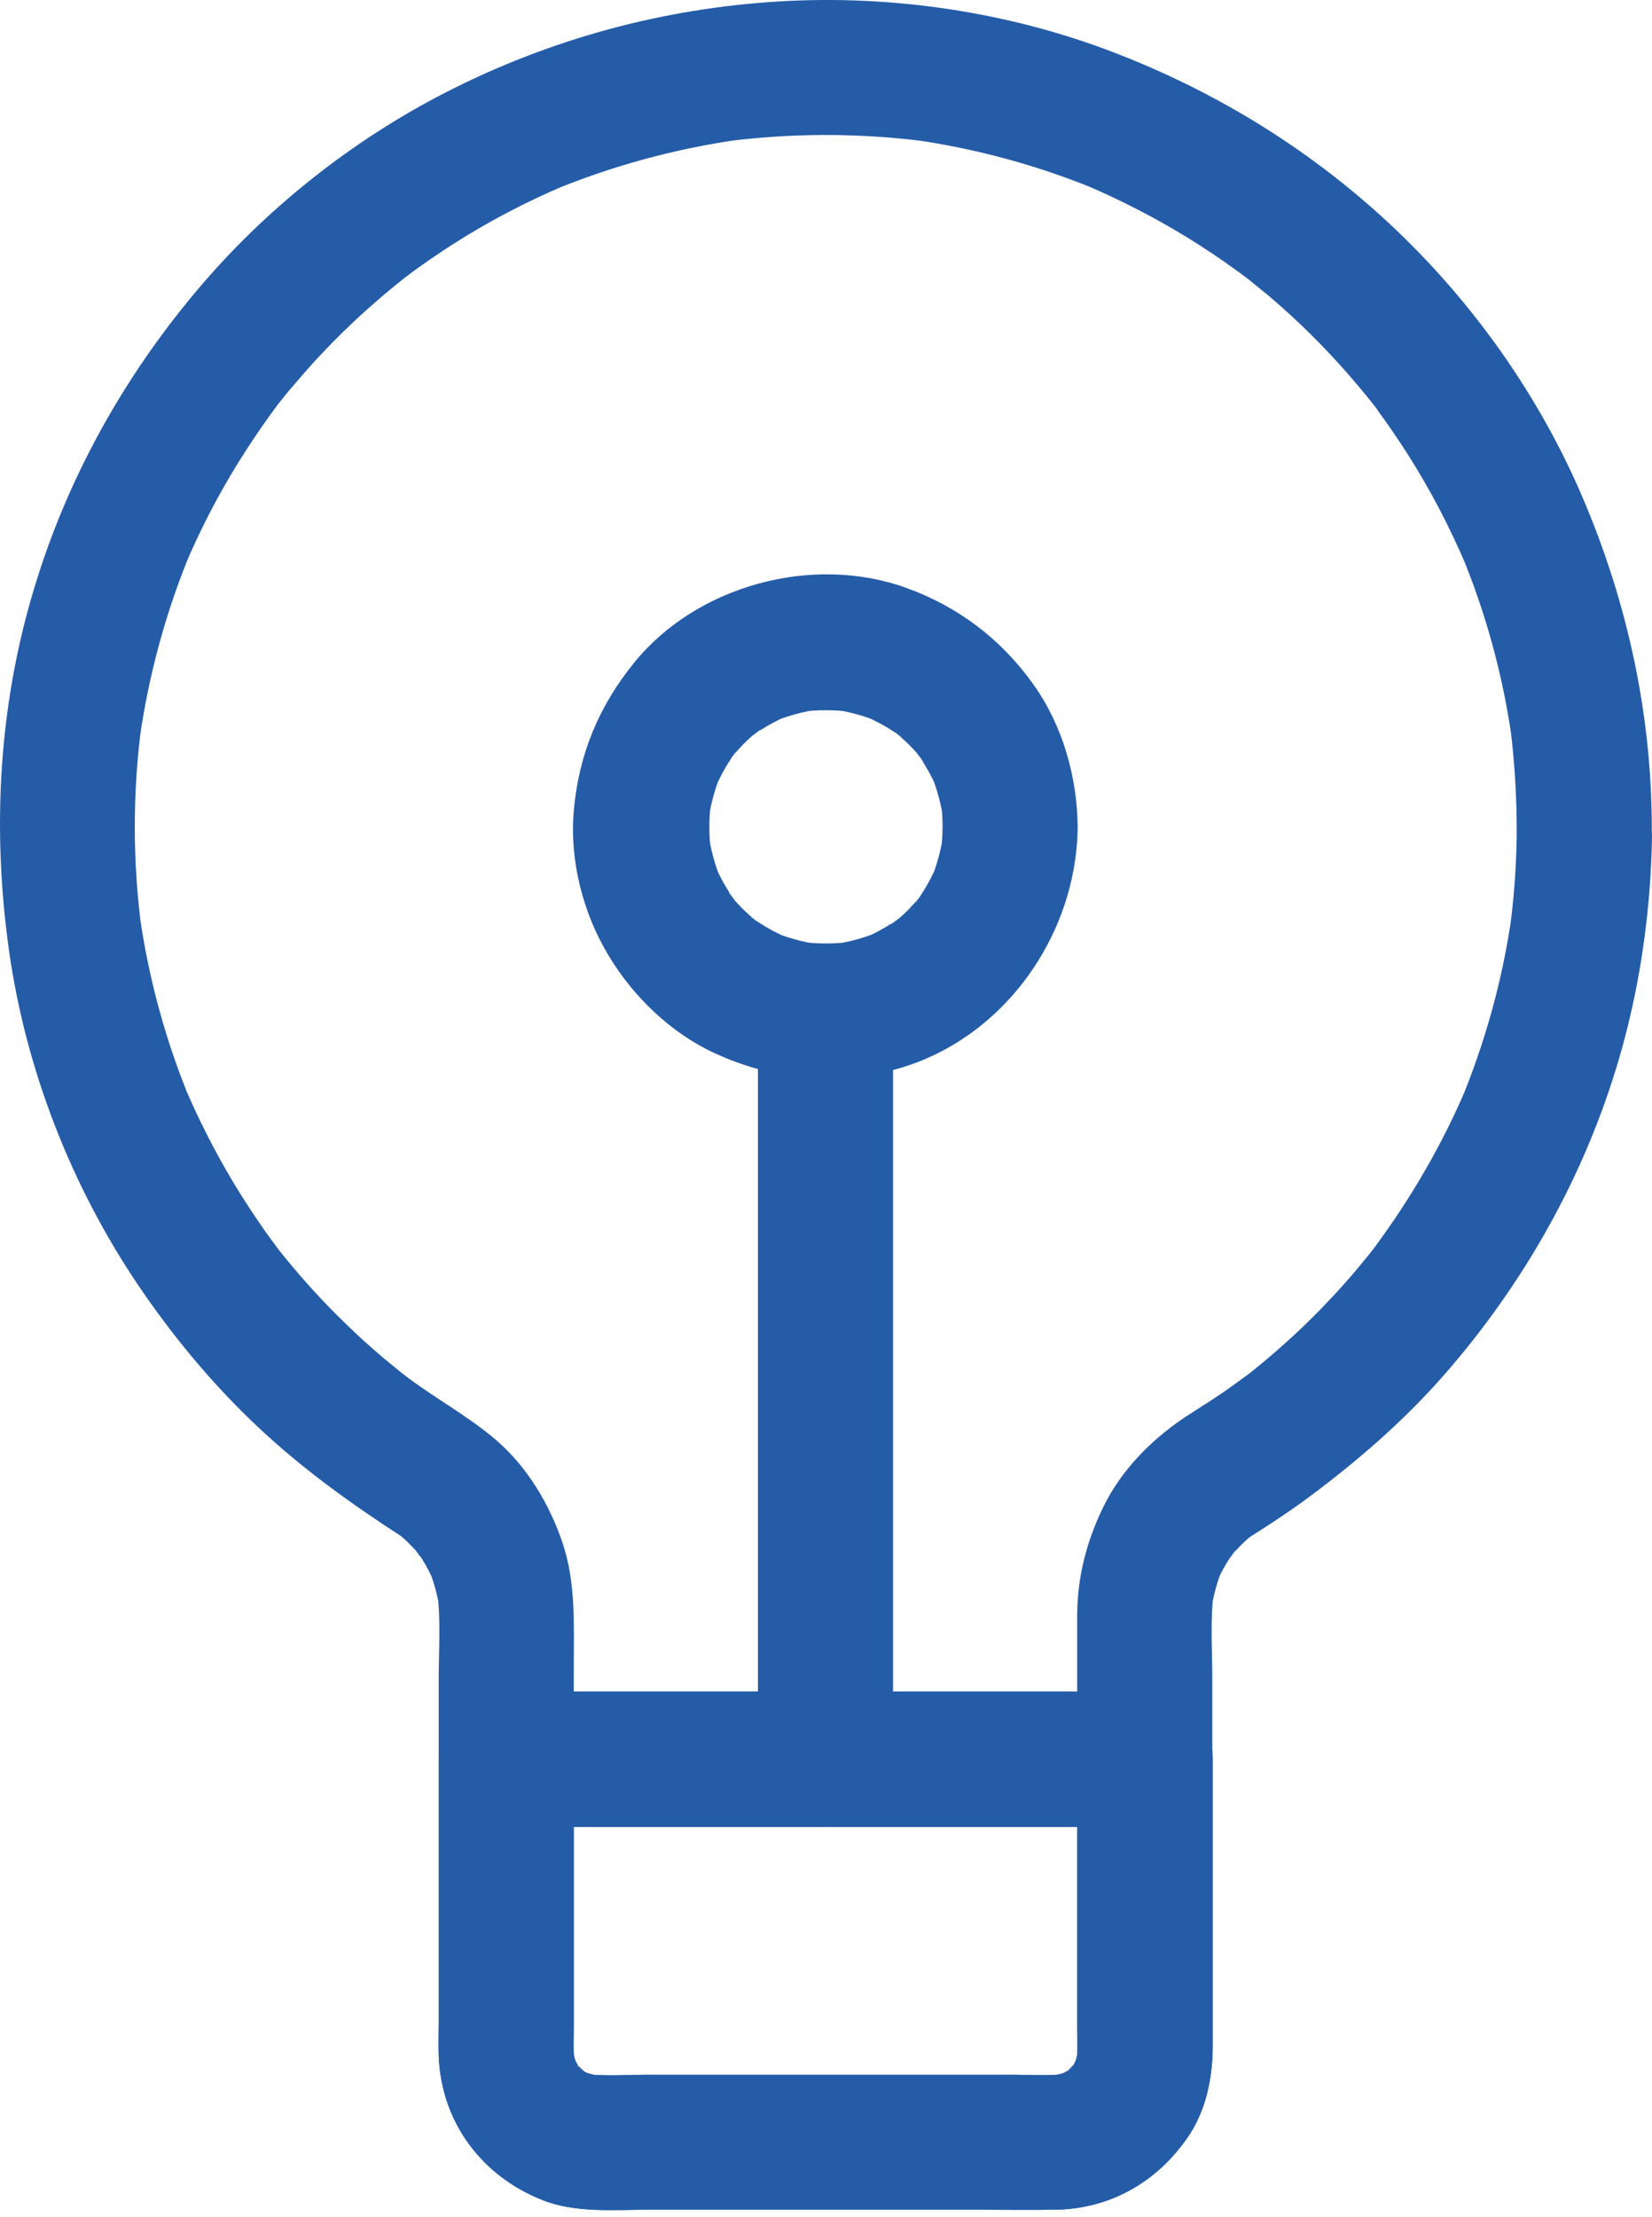
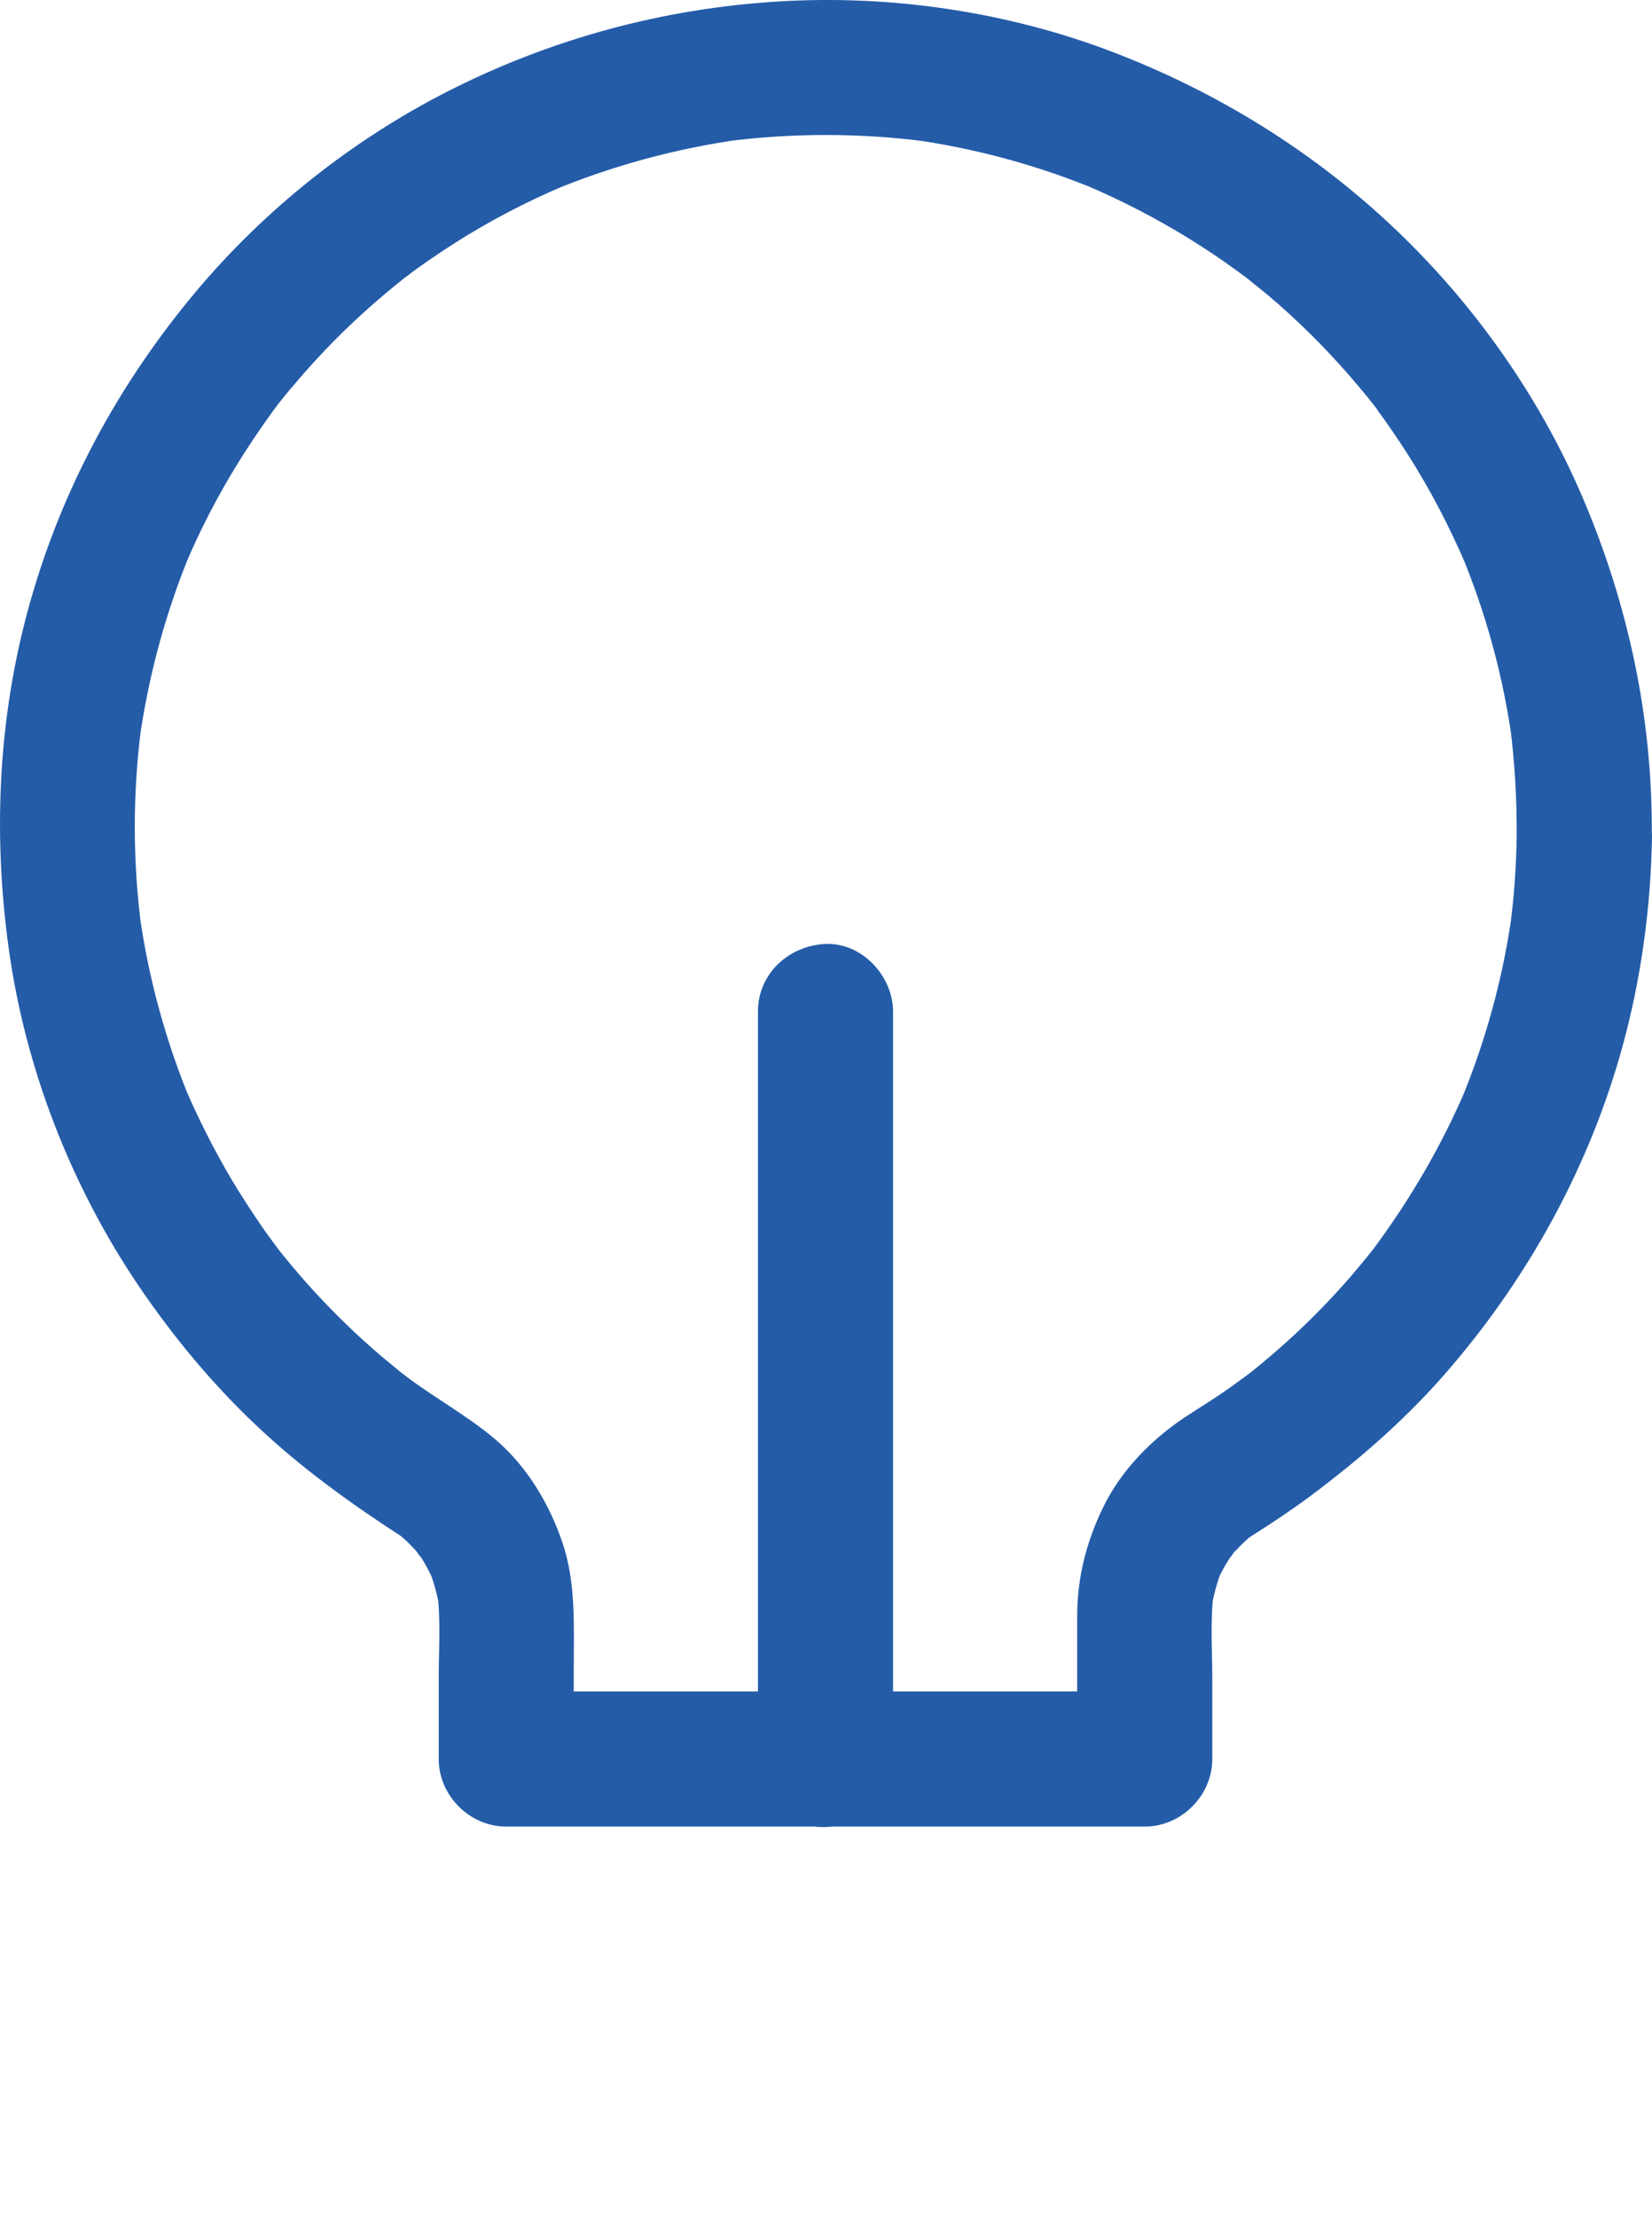
<svg xmlns="http://www.w3.org/2000/svg" width="41" height="55" viewBox="0 0 41 55" fill="none">
  <path d="M37.642 20.75C37.63 21.526 37.575 22.303 37.468 23.074C37.491 22.923 37.508 22.778 37.53 22.627C37.306 24.264 36.865 25.857 36.228 27.382C36.284 27.248 36.34 27.114 36.396 26.98C35.786 28.416 34.999 29.763 34.066 31.014C33.909 31.227 34.323 30.69 34.105 30.964C34.043 31.037 33.987 31.115 33.926 31.188C33.797 31.344 33.669 31.5 33.535 31.657C33.278 31.953 33.01 32.244 32.736 32.523C32.194 33.076 31.618 33.59 31.015 34.071C30.914 34.149 30.629 34.356 31.065 34.032C30.998 34.082 30.936 34.132 30.869 34.177C30.707 34.3 30.54 34.417 30.372 34.535C30.048 34.758 29.707 34.965 29.377 35.183C28.545 35.747 27.813 36.496 27.371 37.412C26.963 38.256 26.74 39.128 26.734 40.066C26.734 40.374 26.734 40.681 26.734 40.988C26.734 41.871 26.734 42.76 26.734 43.642C27.293 43.084 27.852 42.525 28.411 41.966C26.628 41.966 24.846 41.966 23.069 41.966C20.219 41.966 17.369 41.966 14.52 41.966C13.866 41.966 13.218 41.966 12.564 41.966C13.123 42.525 13.681 43.084 14.24 43.642C14.24 42.877 14.24 42.111 14.24 41.352C14.24 40.318 14.296 39.256 13.955 38.261C13.626 37.3 13.078 36.384 12.301 35.719C11.62 35.138 10.832 34.713 10.117 34.177C10.055 34.132 9.787 33.925 10.027 34.11C10.268 34.294 10.005 34.087 9.943 34.043C9.787 33.914 9.63 33.786 9.474 33.657C9.189 33.411 8.904 33.16 8.636 32.897C8.071 32.355 7.541 31.78 7.049 31.171C6.982 31.087 6.915 31.003 6.848 30.919C6.736 30.78 7.01 31.126 6.987 31.098C6.943 31.048 6.904 30.992 6.865 30.936C6.736 30.763 6.607 30.59 6.485 30.411C6.239 30.053 6.004 29.69 5.781 29.321C5.328 28.561 4.926 27.768 4.579 26.958C4.635 27.092 4.691 27.226 4.747 27.36C4.115 25.846 3.68 24.259 3.456 22.633C3.478 22.784 3.495 22.929 3.517 23.08C3.288 21.375 3.288 19.654 3.517 17.95C3.495 18.101 3.478 18.246 3.456 18.397C3.685 16.754 4.121 15.151 4.764 13.62C4.708 13.754 4.652 13.888 4.596 14.022C4.965 13.15 5.401 12.307 5.898 11.502C6.144 11.105 6.401 10.72 6.669 10.345C6.736 10.256 6.797 10.166 6.865 10.077C6.892 10.038 6.926 9.999 6.954 9.96C7.127 9.731 6.719 10.256 6.848 10.094C6.999 9.904 7.15 9.714 7.312 9.53C7.915 8.814 8.574 8.144 9.284 7.524C9.452 7.378 9.614 7.239 9.787 7.099C9.871 7.032 9.96 6.959 10.044 6.892C10.139 6.814 10.329 6.685 9.904 6.998C9.966 6.954 10.022 6.909 10.078 6.864C10.452 6.585 10.832 6.322 11.223 6.071C12.111 5.501 13.05 5.009 14.028 4.596C13.894 4.651 13.76 4.707 13.626 4.763C15.157 4.121 16.76 3.685 18.403 3.456C18.252 3.478 18.107 3.495 17.956 3.517C19.633 3.294 21.326 3.294 23.002 3.512C22.851 3.489 22.706 3.472 22.555 3.45C24.203 3.674 25.818 4.115 27.355 4.763C27.221 4.707 27.087 4.651 26.952 4.596C27.83 4.97 28.673 5.406 29.484 5.903C29.88 6.149 30.271 6.406 30.646 6.68C30.735 6.747 30.825 6.808 30.914 6.875C30.953 6.903 30.992 6.937 31.031 6.965C31.261 7.138 30.735 6.73 30.897 6.859C31.087 7.015 31.277 7.166 31.467 7.322C32.188 7.931 32.859 8.596 33.479 9.306C33.624 9.474 33.764 9.641 33.904 9.809C33.971 9.893 34.043 9.982 34.11 10.066C34.188 10.161 34.317 10.351 34.004 9.932C34.049 9.993 34.093 10.049 34.138 10.111C34.418 10.485 34.68 10.87 34.932 11.262C35.502 12.156 35.993 13.1 36.407 14.078C36.351 13.944 36.295 13.81 36.239 13.676C36.882 15.207 37.318 16.816 37.541 18.464C37.519 18.313 37.502 18.168 37.48 18.017C37.597 18.939 37.647 19.844 37.642 20.75C37.63 21.627 38.418 22.465 39.318 22.426C40.234 22.387 40.983 21.688 40.994 20.75C41.022 17.827 40.408 14.972 39.257 12.295C38.2 9.837 36.608 7.579 34.675 5.73C32.63 3.774 30.221 2.282 27.578 1.276C24.974 0.287 22.108 -0.132 19.331 0.036C16.448 0.209 13.654 0.969 11.083 2.282C8.72 3.489 6.563 5.205 4.859 7.239C3.037 9.412 1.657 11.899 0.841 14.62C-0.036 17.526 -0.198 20.571 0.221 23.566C0.634 26.516 1.757 29.405 3.422 31.875C4.272 33.132 5.25 34.317 6.35 35.356C7.468 36.418 8.72 37.317 10.01 38.15C10.139 38.234 9.837 38.01 9.837 38.016C9.843 38.032 9.915 38.083 9.932 38.094C9.994 38.15 10.055 38.2 10.117 38.261C10.184 38.329 10.251 38.396 10.318 38.468C10.357 38.513 10.424 38.636 10.474 38.653C10.485 38.658 10.251 38.345 10.335 38.474C10.357 38.507 10.379 38.541 10.407 38.574C10.452 38.642 10.496 38.709 10.536 38.781C10.631 38.943 10.714 39.116 10.793 39.29C10.737 39.156 10.681 39.022 10.625 38.887C10.759 39.217 10.854 39.558 10.91 39.91C10.888 39.759 10.871 39.614 10.849 39.463C10.944 40.178 10.888 40.927 10.888 41.648C10.888 42.313 10.888 42.978 10.888 43.642C10.888 44.548 11.653 45.319 12.564 45.319C14.347 45.319 16.129 45.319 17.906 45.319C20.756 45.319 23.605 45.319 26.455 45.319C27.109 45.319 27.757 45.319 28.411 45.319C29.316 45.319 30.087 44.553 30.087 43.642C30.087 42.978 30.087 42.313 30.087 41.648C30.087 40.927 30.031 40.178 30.126 39.463C30.104 39.614 30.087 39.759 30.065 39.91C30.121 39.558 30.216 39.217 30.35 38.887C30.294 39.022 30.238 39.156 30.182 39.29C30.249 39.139 30.316 38.993 30.4 38.854C30.439 38.781 30.484 38.714 30.529 38.647C30.551 38.614 30.573 38.58 30.596 38.547C30.763 38.306 30.562 38.636 30.506 38.658C30.556 38.642 30.629 38.513 30.668 38.474C30.724 38.412 30.78 38.356 30.841 38.295C30.903 38.239 30.959 38.183 31.026 38.127C31.059 38.099 31.087 38.077 31.121 38.049C31.266 37.921 30.814 38.267 30.981 38.161C31.568 37.787 32.149 37.407 32.702 36.982C33.904 36.071 35.015 35.082 35.993 33.937C37.977 31.618 39.458 28.908 40.268 25.963C40.732 24.276 40.972 22.504 41 20.755C41.011 19.878 40.218 19.04 39.324 19.079C38.396 19.118 37.653 19.811 37.642 20.75Z" fill="#245CA8" />
-   <path d="M26.734 43.654C26.734 45.816 26.734 47.984 26.734 50.147C26.734 50.51 26.757 50.879 26.712 51.242C26.734 51.091 26.751 50.946 26.773 50.795C26.74 50.996 26.69 51.18 26.611 51.37C26.667 51.236 26.723 51.102 26.779 50.968C26.729 51.08 26.673 51.186 26.606 51.292C26.5 51.454 26.41 51.432 26.695 51.186C26.651 51.225 26.611 51.275 26.572 51.32C26.561 51.331 26.444 51.449 26.438 51.443C26.427 51.432 26.841 51.175 26.572 51.331C26.455 51.404 26.343 51.465 26.22 51.521C26.355 51.465 26.489 51.409 26.623 51.353C26.438 51.432 26.248 51.482 26.047 51.516C26.198 51.493 26.343 51.476 26.494 51.454C26.047 51.51 25.583 51.476 25.136 51.476C24.214 51.476 23.292 51.476 22.376 51.476C20.286 51.476 18.191 51.476 16.101 51.476C15.565 51.476 15.006 51.521 14.475 51.454C14.626 51.476 14.771 51.493 14.922 51.516C14.721 51.482 14.536 51.432 14.347 51.353C14.481 51.409 14.615 51.465 14.749 51.521C14.637 51.471 14.531 51.415 14.425 51.348C14.263 51.242 14.285 51.152 14.531 51.437C14.492 51.393 14.441 51.353 14.397 51.314C14.386 51.303 14.268 51.186 14.274 51.18C14.285 51.169 14.542 51.583 14.386 51.314C14.313 51.197 14.252 51.085 14.196 50.962C14.252 51.096 14.307 51.231 14.363 51.365C14.285 51.18 14.235 50.99 14.201 50.789C14.223 50.94 14.24 51.085 14.263 51.236C14.223 50.934 14.24 50.621 14.24 50.314C14.24 49.744 14.24 49.169 14.24 48.599C14.24 47.263 14.24 45.922 14.24 44.587C14.24 44.274 14.24 43.961 14.24 43.654C13.681 44.212 13.123 44.771 12.564 45.33C14.347 45.33 16.129 45.33 17.906 45.33C20.756 45.33 23.605 45.33 26.455 45.33C27.109 45.33 27.757 45.33 28.411 45.33C29.288 45.33 30.126 44.559 30.087 43.654C30.048 42.743 29.349 41.977 28.411 41.977C26.628 41.977 24.846 41.977 23.069 41.977C20.219 41.977 17.369 41.977 14.52 41.977C13.866 41.977 13.218 41.977 12.564 41.977C11.659 41.977 10.888 42.743 10.888 43.654C10.888 45.827 10.888 48.006 10.888 50.18C10.888 50.454 10.877 50.733 10.888 51.007C10.949 52.644 11.949 53.985 13.458 54.583C14.279 54.913 15.246 54.824 16.123 54.824C18.777 54.824 21.426 54.824 24.08 54.824C24.779 54.824 25.483 54.835 26.187 54.824C27.545 54.807 28.707 54.142 29.472 53.035C29.942 52.359 30.098 51.532 30.098 50.722C30.098 48.425 30.098 46.135 30.098 43.838C30.098 43.776 30.098 43.709 30.098 43.648C30.098 42.771 29.327 41.933 28.422 41.972C27.506 42.016 26.734 42.709 26.734 43.654Z" fill="#245CA8" />
-   <path d="M26.734 43.654C26.734 45.816 26.734 47.984 26.734 50.147C26.734 50.51 26.757 50.879 26.712 51.242C26.734 51.091 26.751 50.946 26.773 50.795C26.74 50.996 26.69 51.18 26.611 51.37C26.667 51.236 26.723 51.102 26.779 50.968C26.729 51.08 26.673 51.186 26.606 51.292C26.5 51.454 26.41 51.432 26.695 51.186C26.651 51.225 26.611 51.275 26.572 51.32C26.561 51.331 26.444 51.449 26.438 51.443C26.427 51.432 26.841 51.175 26.572 51.331C26.455 51.404 26.343 51.465 26.22 51.521C26.355 51.465 26.489 51.409 26.623 51.354C26.438 51.432 26.248 51.482 26.047 51.516C26.198 51.493 26.343 51.477 26.494 51.454C26.047 51.51 25.583 51.477 25.136 51.477C24.214 51.477 23.292 51.477 22.376 51.477C20.286 51.477 18.191 51.477 16.101 51.477C15.565 51.477 15.006 51.521 14.475 51.454C14.626 51.477 14.771 51.493 14.922 51.516C14.721 51.482 14.536 51.432 14.347 51.354C14.481 51.409 14.615 51.465 14.749 51.521C14.637 51.471 14.531 51.415 14.425 51.348C14.263 51.242 14.285 51.152 14.531 51.437C14.492 51.393 14.441 51.354 14.397 51.314C14.386 51.303 14.268 51.186 14.274 51.18C14.285 51.169 14.542 51.583 14.386 51.314C14.313 51.197 14.252 51.085 14.196 50.962C14.252 51.096 14.307 51.231 14.363 51.365C14.285 51.18 14.235 50.99 14.201 50.789C14.223 50.94 14.24 51.085 14.263 51.236C14.223 50.934 14.24 50.622 14.24 50.314C14.24 49.744 14.24 49.169 14.24 48.599C14.24 47.263 14.24 45.922 14.24 44.587C14.24 44.274 14.24 43.961 14.24 43.654C13.681 44.212 13.123 44.771 12.564 45.33C14.347 45.33 16.129 45.33 17.906 45.33C20.756 45.33 23.605 45.33 26.455 45.33C27.109 45.33 27.757 45.33 28.411 45.33C29.288 45.33 30.126 44.559 30.087 43.654C30.048 42.743 29.349 41.977 28.411 41.977C26.628 41.977 24.846 41.977 23.069 41.977C20.219 41.977 17.369 41.977 14.52 41.977C13.866 41.977 13.218 41.977 12.564 41.977C11.659 41.977 10.888 42.743 10.888 43.654C10.888 45.827 10.888 48.007 10.888 50.18C10.888 50.454 10.877 50.733 10.888 51.007C10.949 52.644 11.949 53.985 13.458 54.583C14.279 54.913 15.246 54.824 16.123 54.824C18.777 54.824 21.426 54.824 24.08 54.824C24.779 54.824 25.483 54.835 26.187 54.824C27.545 54.807 28.707 54.142 29.472 53.035C29.942 52.359 30.098 51.532 30.098 50.722C30.098 48.426 30.098 46.135 30.098 43.838C30.098 43.777 30.098 43.71 30.098 43.648C30.098 42.771 29.327 41.933 28.422 41.972C27.506 42.017 26.734 42.709 26.734 43.654ZM23.393 20.515C23.393 20.722 23.376 20.928 23.354 21.13C23.376 20.979 23.393 20.834 23.415 20.683C23.359 21.079 23.253 21.465 23.102 21.834C23.158 21.7 23.214 21.566 23.27 21.431C23.153 21.7 23.019 21.962 22.857 22.203C22.84 22.23 22.75 22.387 22.734 22.381C22.734 22.381 23.041 22.012 22.84 22.242C22.745 22.353 22.65 22.459 22.549 22.566C22.454 22.661 22.359 22.75 22.253 22.834C22.141 22.929 21.94 23.018 22.365 22.75C22.303 22.789 22.247 22.834 22.186 22.873C21.94 23.035 21.683 23.175 21.415 23.287C21.549 23.231 21.683 23.175 21.817 23.119C21.448 23.27 21.063 23.376 20.666 23.432C20.817 23.409 20.962 23.393 21.113 23.37C20.705 23.421 20.292 23.421 19.884 23.37C20.035 23.393 20.18 23.409 20.331 23.432C19.934 23.376 19.549 23.27 19.18 23.119C19.314 23.175 19.448 23.231 19.582 23.287C19.314 23.169 19.051 23.035 18.811 22.873C18.783 22.856 18.627 22.767 18.632 22.75C18.632 22.75 19.001 23.057 18.772 22.856C18.66 22.761 18.554 22.666 18.448 22.566C18.353 22.471 18.263 22.376 18.18 22.27C18.085 22.158 17.995 21.957 18.263 22.381C18.224 22.32 18.18 22.264 18.14 22.203C17.979 21.957 17.839 21.7 17.727 21.431C17.783 21.566 17.839 21.7 17.895 21.834C17.744 21.465 17.638 21.079 17.582 20.683C17.604 20.834 17.621 20.979 17.643 21.13C17.593 20.722 17.593 20.308 17.643 19.9C17.621 20.051 17.604 20.197 17.582 20.347C17.638 19.951 17.744 19.565 17.895 19.196C17.839 19.33 17.783 19.465 17.727 19.599C17.844 19.33 17.979 19.068 18.14 18.828C18.157 18.799 18.247 18.643 18.263 18.649C18.263 18.649 17.956 19.017 18.157 18.788C18.252 18.677 18.347 18.57 18.448 18.464C18.543 18.369 18.638 18.28 18.744 18.196C18.856 18.101 19.057 18.012 18.632 18.28C18.694 18.241 18.75 18.196 18.811 18.157C19.057 17.995 19.314 17.855 19.582 17.744C19.448 17.799 19.314 17.855 19.18 17.911C19.549 17.76 19.934 17.654 20.331 17.598C20.18 17.62 20.035 17.637 19.884 17.66C20.292 17.609 20.705 17.609 21.113 17.66C20.962 17.637 20.817 17.62 20.666 17.598C21.063 17.654 21.448 17.76 21.817 17.911C21.683 17.855 21.549 17.799 21.415 17.744C21.683 17.861 21.946 17.995 22.186 18.157C22.214 18.174 22.37 18.263 22.365 18.28C22.365 18.28 21.996 17.973 22.225 18.174C22.337 18.269 22.443 18.364 22.549 18.464C22.644 18.559 22.734 18.654 22.817 18.76C22.912 18.872 23.002 19.073 22.734 18.649C22.773 18.71 22.817 18.766 22.857 18.828C23.019 19.073 23.158 19.33 23.27 19.599C23.214 19.465 23.158 19.33 23.102 19.196C23.253 19.565 23.359 19.951 23.415 20.347C23.393 20.197 23.376 20.051 23.354 19.9C23.382 20.102 23.393 20.308 23.393 20.515C23.399 21.392 24.159 22.23 25.069 22.191C25.969 22.152 26.751 21.454 26.746 20.515C26.734 19.269 26.371 17.995 25.645 16.978C24.846 15.86 23.79 15.056 22.493 14.586C20.174 13.748 17.302 14.519 15.743 16.436C14.861 17.52 14.358 18.733 14.24 20.124C14.134 21.353 14.469 22.661 15.106 23.711C15.715 24.728 16.654 25.633 17.738 26.131C19.04 26.729 20.398 26.902 21.812 26.628C24.678 26.075 26.723 23.376 26.746 20.509C26.751 19.632 25.969 18.794 25.069 18.833C24.159 18.878 23.404 19.571 23.393 20.515Z" fill="#245CA8" />
  <path d="M22.164 43.654C22.164 41.558 22.164 39.463 22.164 37.367C22.164 34.032 22.164 30.701 22.164 27.366C22.164 26.611 22.164 25.851 22.164 25.097C22.164 24.22 21.393 23.381 20.487 23.421C19.577 23.46 18.811 24.158 18.811 25.097C18.811 27.192 18.811 29.288 18.811 31.383C18.811 34.719 18.811 38.049 18.811 41.385C18.811 42.139 18.811 42.899 18.811 43.654C18.811 44.531 19.582 45.369 20.487 45.33C21.398 45.285 22.164 44.592 22.164 43.654Z" fill="#245CA8" />
</svg>